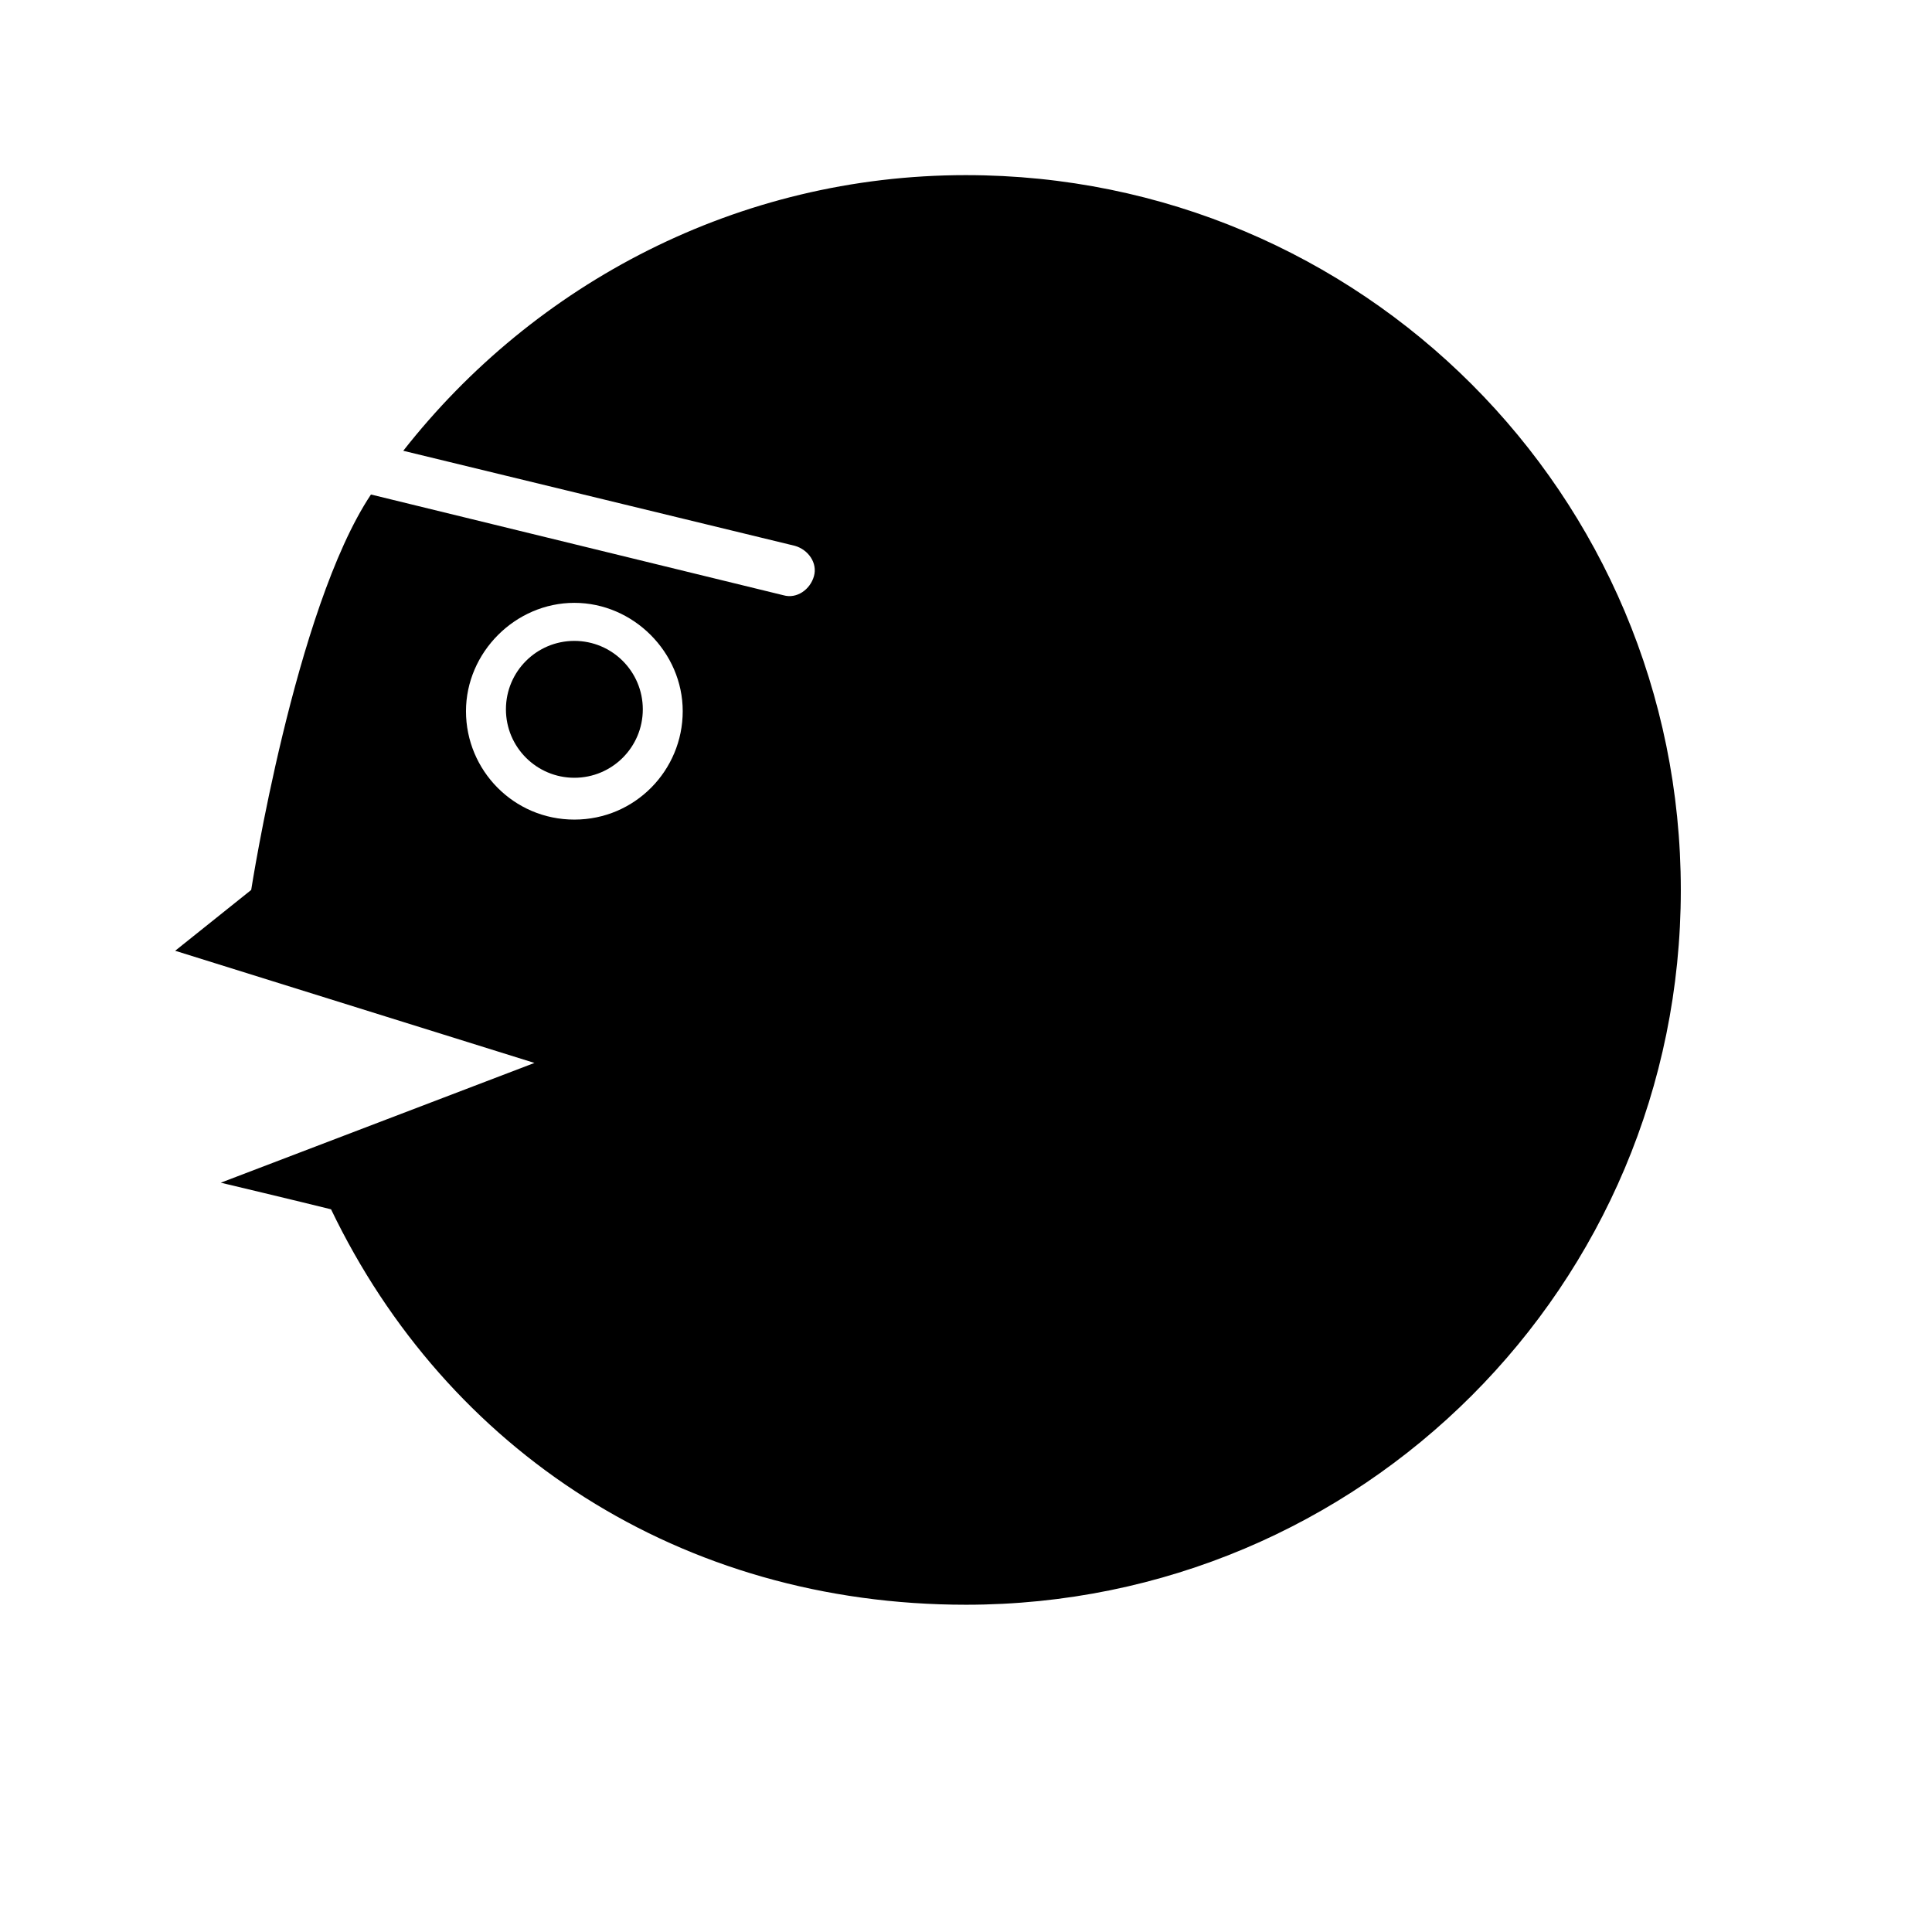
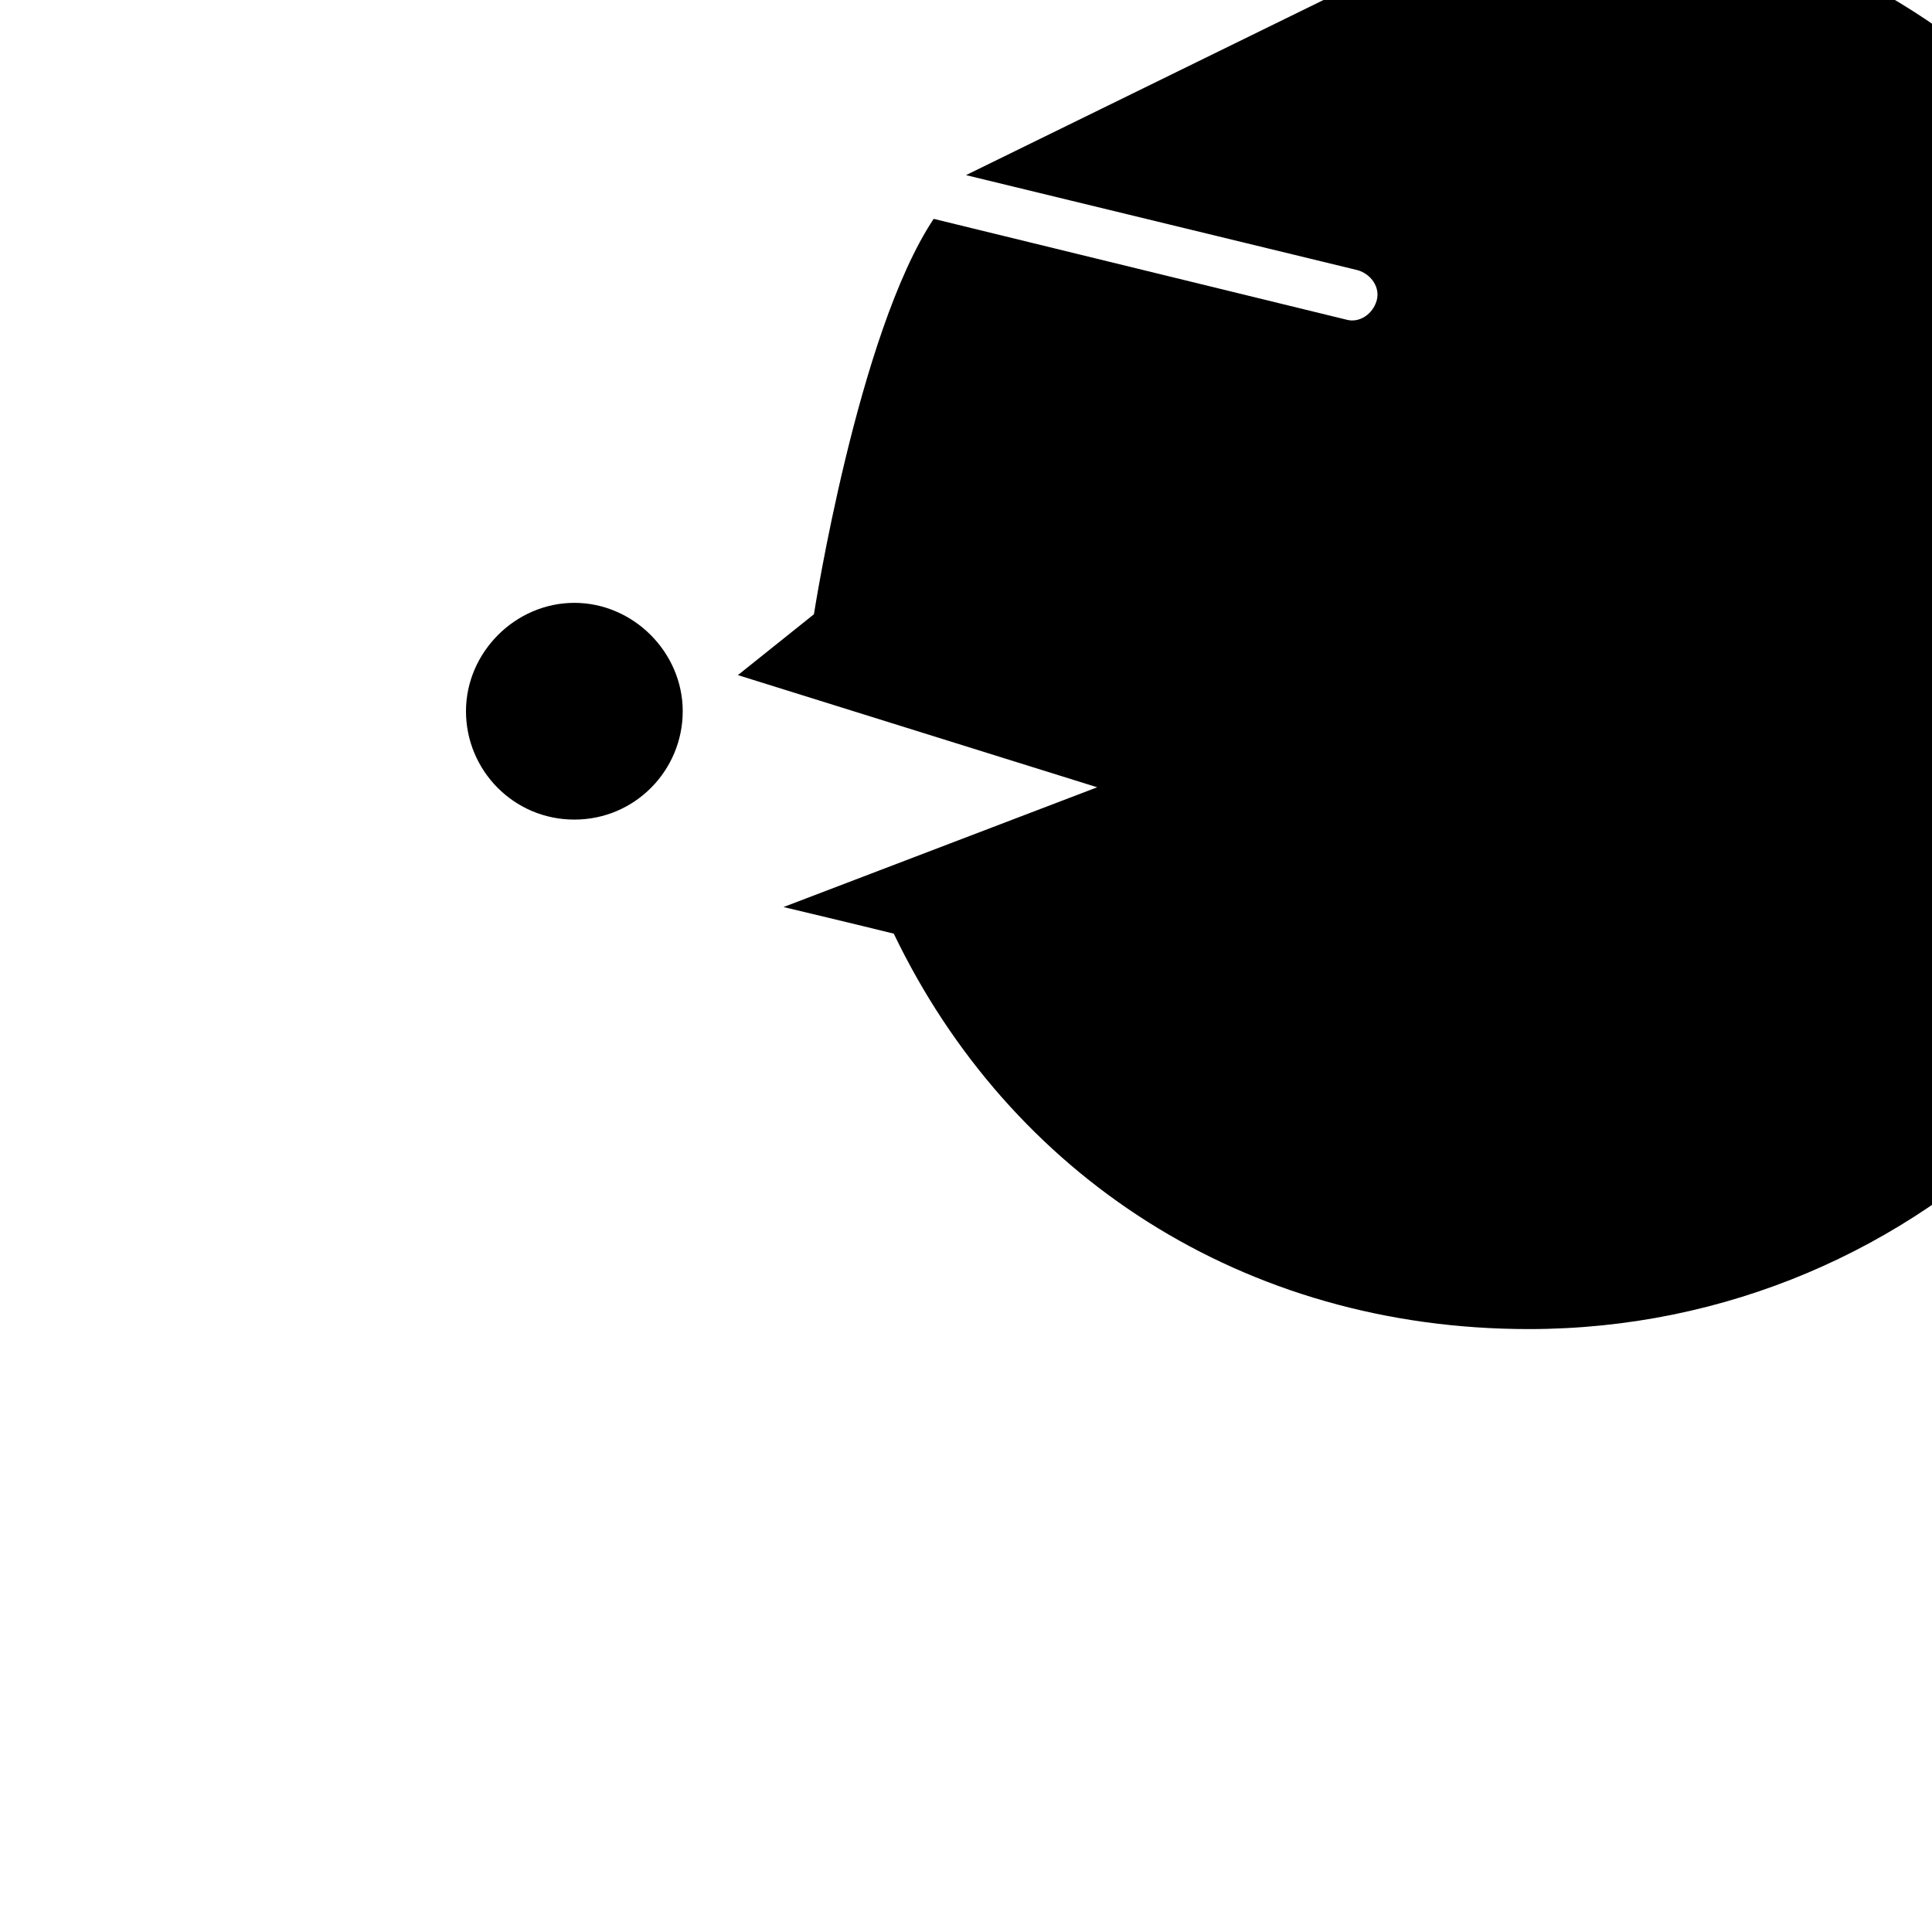
<svg xmlns="http://www.w3.org/2000/svg" fill="#000000" width="800px" height="800px" version="1.1" viewBox="144 144 512 512">
  <g>
-     <path d="m314.35 331.98c0 10.016-8.121 18.137-18.137 18.137-10.02 0-18.137-8.121-18.137-18.137s8.117-18.137 18.137-18.137c10.016 0 18.137 8.121 18.137 18.137" />
-     <path d="m400 190.41c-60.457 0-114.36 28.719-149.13 73.051l103.79 25.191c3.527 1.008 6.047 4.535 5.039 8.062-1.008 3.527-4.535 6.047-8.062 5.039l-109.33-26.703c-20.152 30.23-31.738 104.79-31.738 104.79l-20.152 16.121 95.219 29.727-83.129 31.738s21.16 5.039 29.223 7.055c30.73 63.98 92.699 104.79 168.27 104.79 104.79 0 189.43-84.641 189.43-189.43-0.004-104.79-84.645-189.43-189.43-189.43zm-103.79 170.79c-16.121 0-28.719-13.098-28.719-28.719 0-15.617 13.098-28.719 28.719-28.719 15.617 0 28.719 13.098 28.719 28.719-0.004 15.617-12.598 28.719-28.719 28.719z" />
+     <path d="m400 190.41l103.79 25.191c3.527 1.008 6.047 4.535 5.039 8.062-1.008 3.527-4.535 6.047-8.062 5.039l-109.33-26.703c-20.152 30.23-31.738 104.79-31.738 104.79l-20.152 16.121 95.219 29.727-83.129 31.738s21.16 5.039 29.223 7.055c30.73 63.98 92.699 104.79 168.27 104.79 104.79 0 189.43-84.641 189.43-189.43-0.004-104.79-84.645-189.43-189.43-189.43zm-103.79 170.79c-16.121 0-28.719-13.098-28.719-28.719 0-15.617 13.098-28.719 28.719-28.719 15.617 0 28.719 13.098 28.719 28.719-0.004 15.617-12.598 28.719-28.719 28.719z" />
  </g>
</svg>